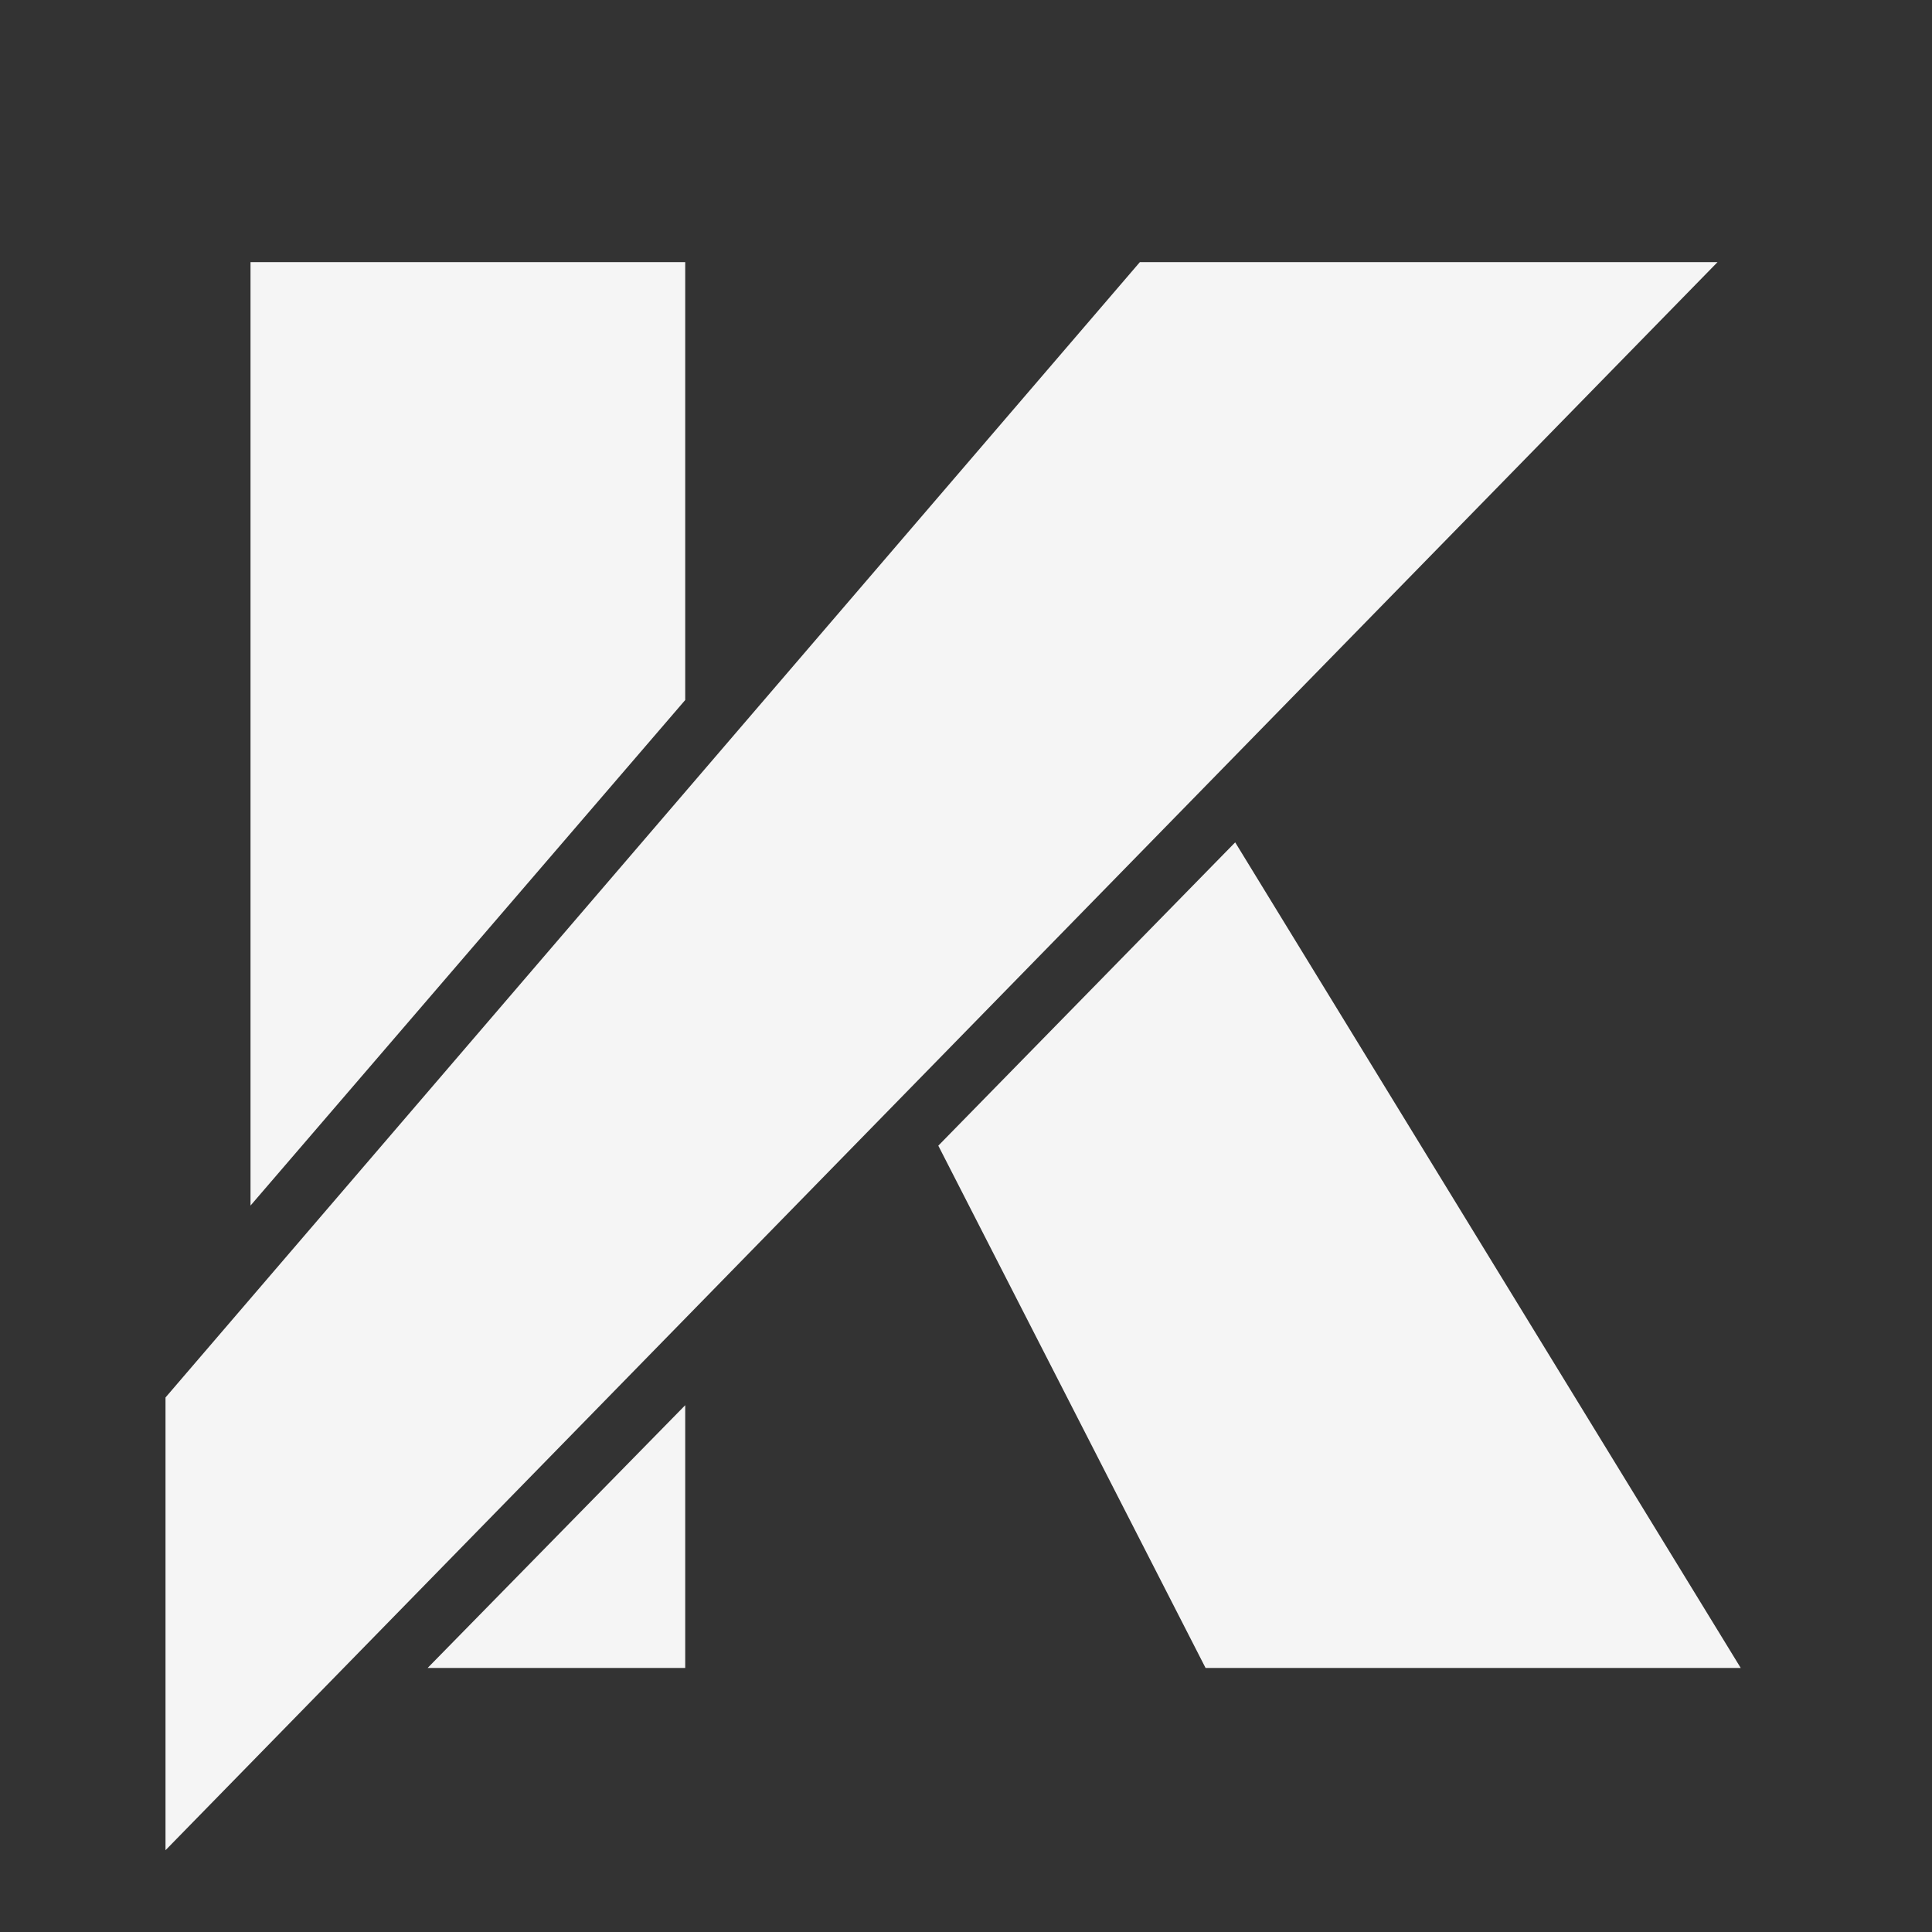
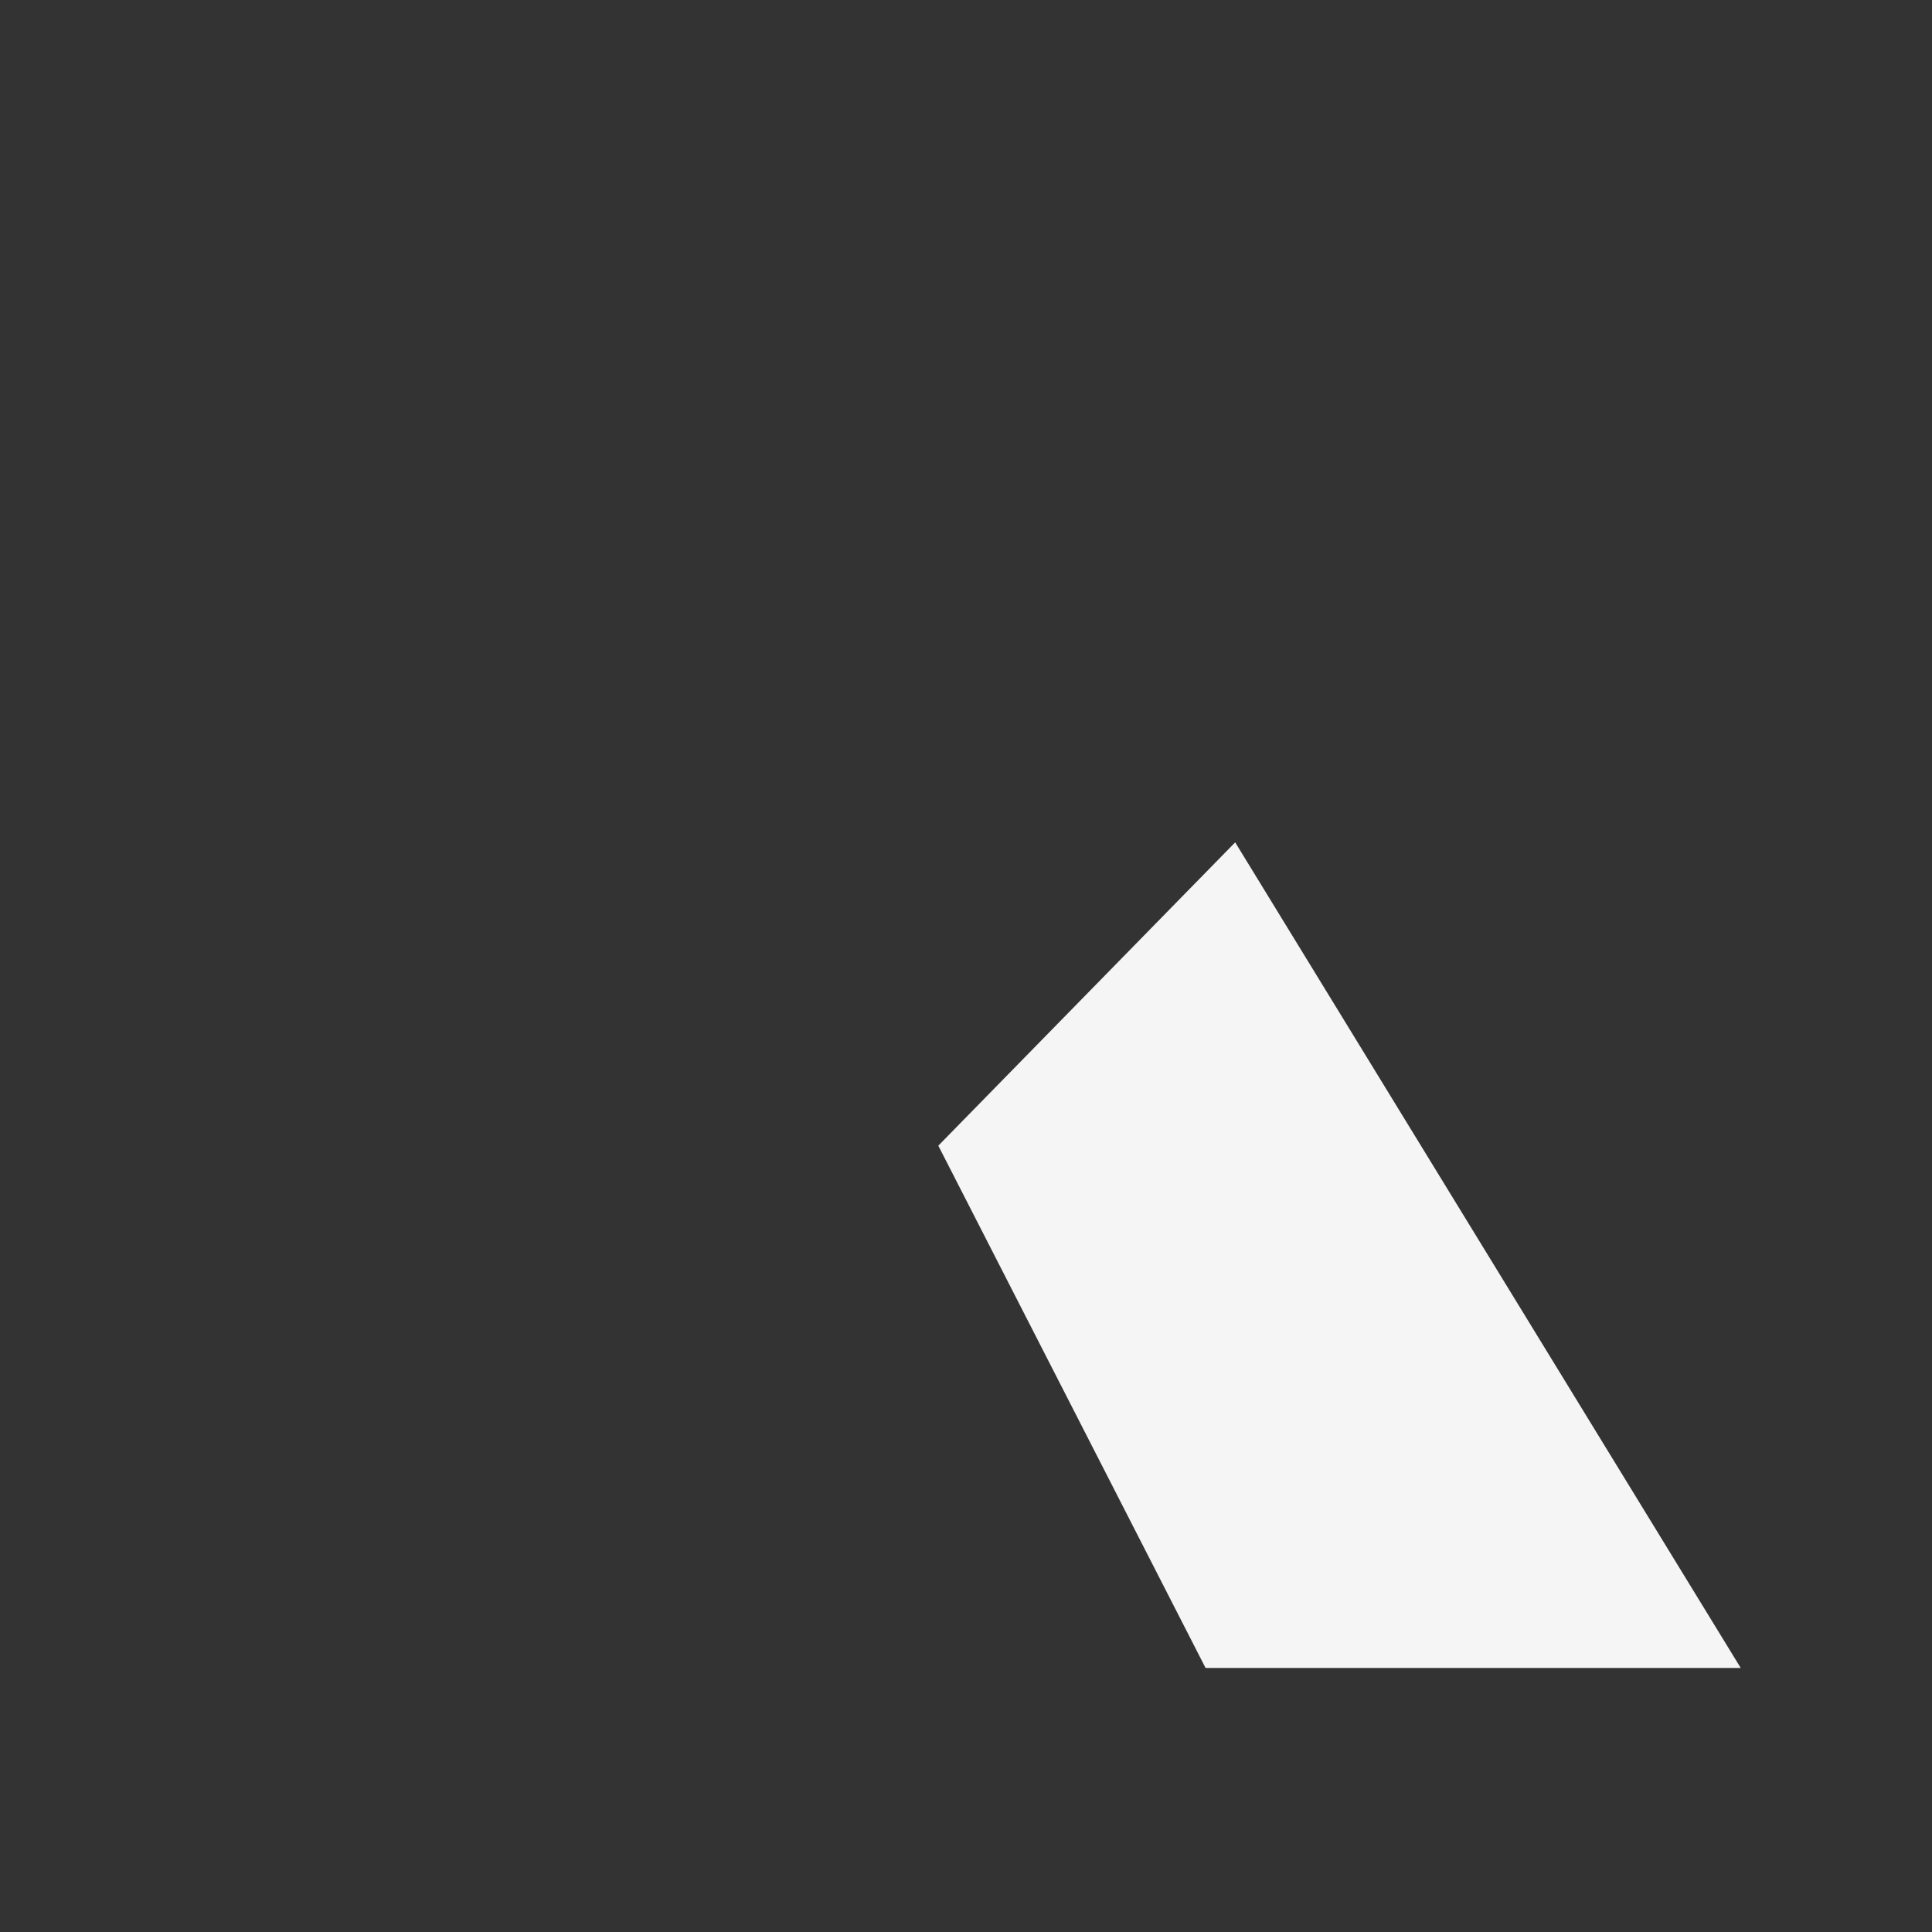
<svg xmlns="http://www.w3.org/2000/svg" version="1.1" viewBox="0 0 30 30">
  <rect x="0" y="0" width="30" height="30" fill="#333333" stroke="none" />
  <defs>
    <style>
      .cls-1 {
        fill: none;
      }

      .cls-2 {
        fill: #f5f5f5;
      }
    </style>
  </defs>
  <g>
    <g id="_レイヤー_1" data-name="レイヤー_1">
      <g>
-         <polygon class="cls-2" points="26.67 4.07 2.57 28.73 2.57 21.7 17.7 4.07 26.67 4.07" />
        <g>
          <polygon class="cls-2" points="18.72 25.9 27.03 25.9 19.18 13.08 14.57 17.79 18.72 25.9" />
-           <polygon class="cls-2" points="10.64 25.9 10.64 21.82 6.64 25.9 10.64 25.9" />
-           <polygon class="cls-2" points="10.64 4.07 3.89 4.07 3.89 18.72 10.64 10.87 10.64 4.07" />
        </g>
      </g>
-       <rect class="cls-1" width="30" height="30" />
    </g>
  </g>
</svg>